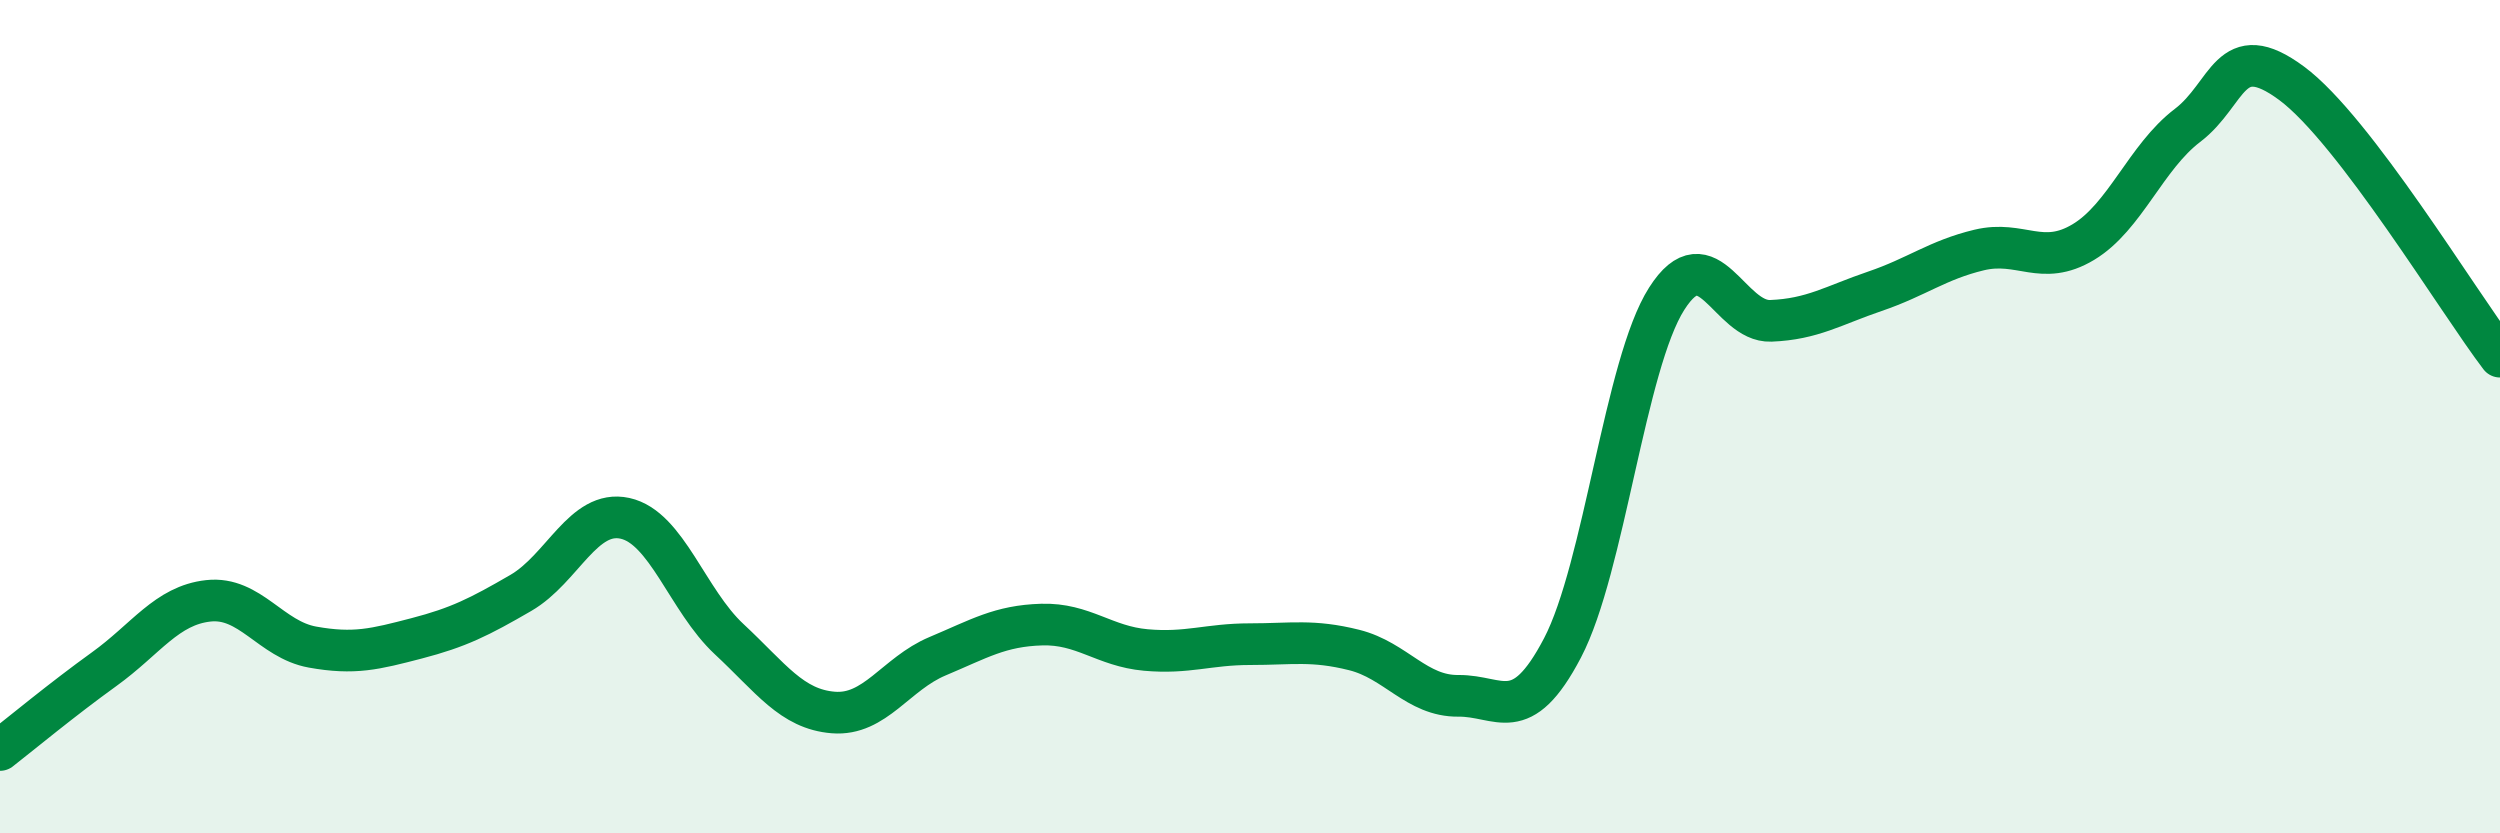
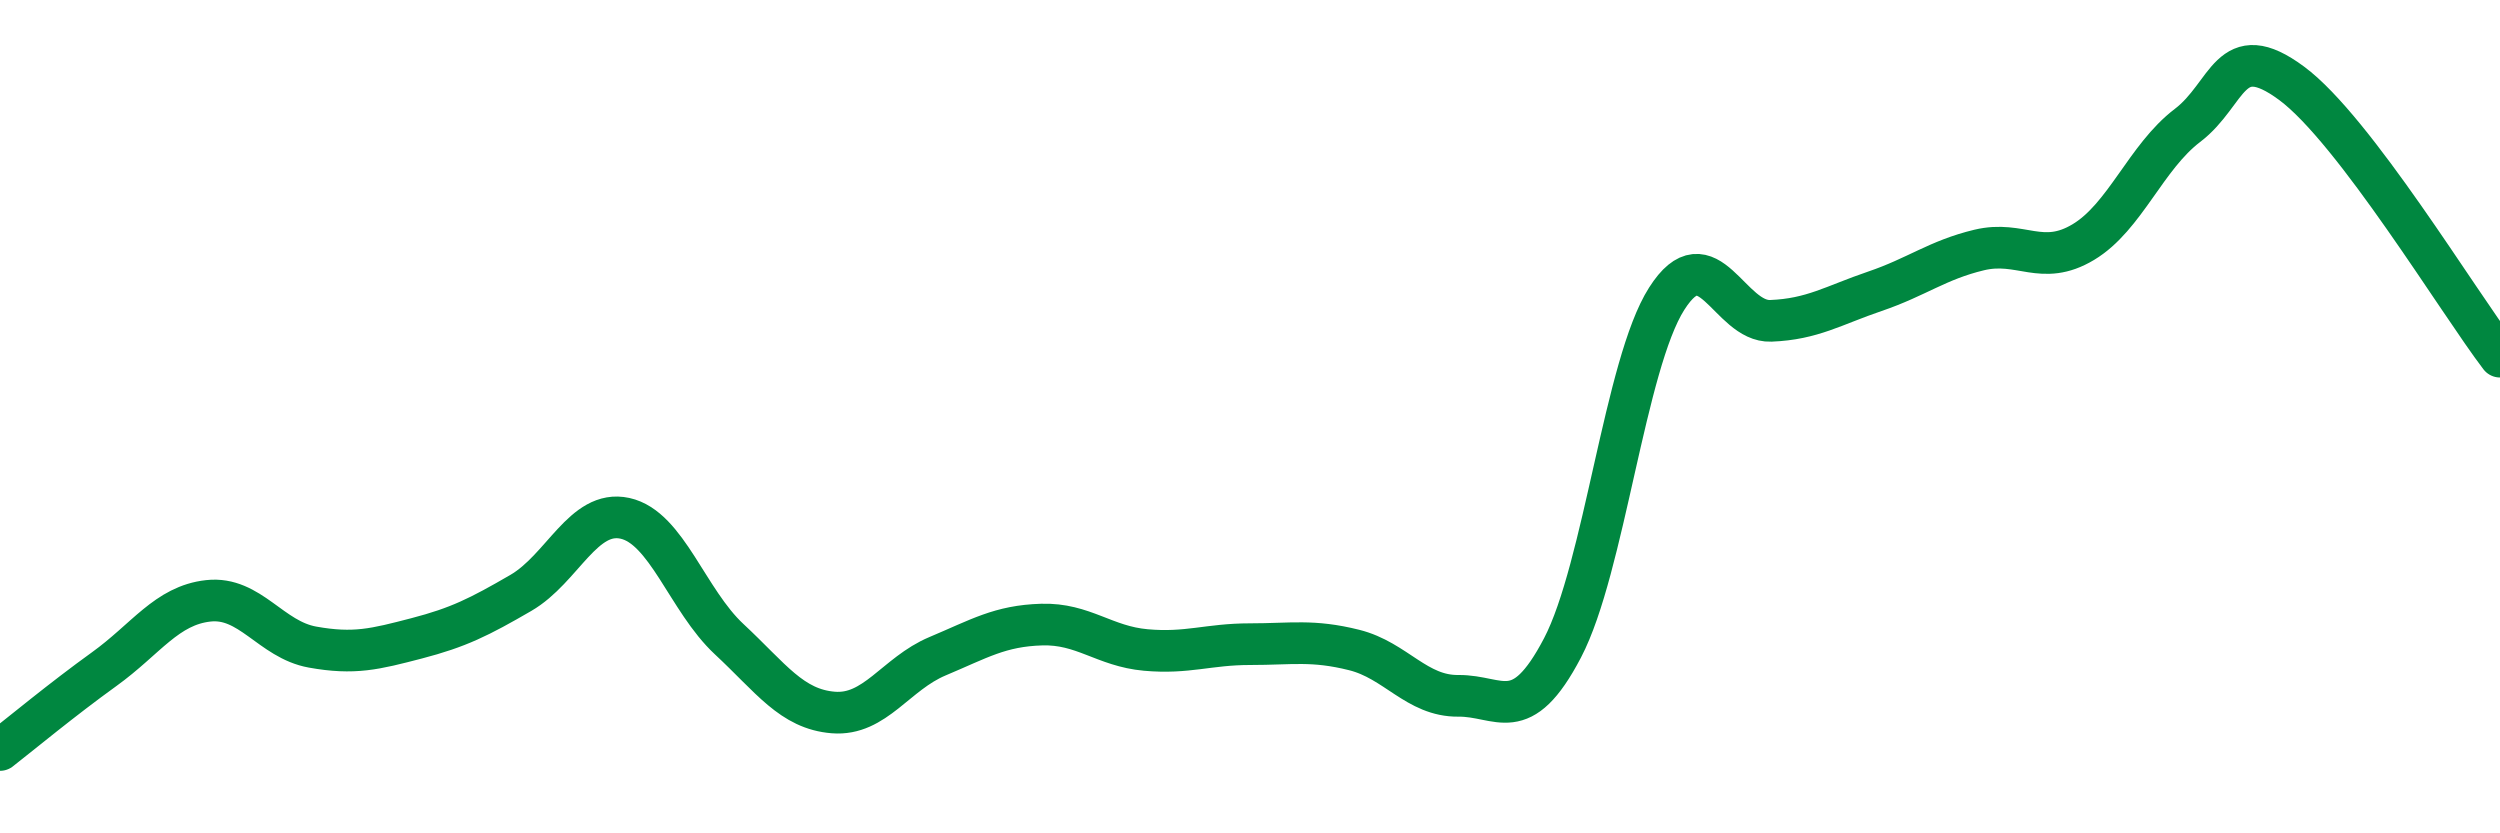
<svg xmlns="http://www.w3.org/2000/svg" width="60" height="20" viewBox="0 0 60 20">
-   <path d="M 0,18 C 0.5,17.61 1.5,16.78 2.5,16.06 C 3.5,15.34 4,14.53 5,14.42 C 6,14.31 6.5,15.35 7.5,15.53 C 8.5,15.71 9,15.58 10,15.32 C 11,15.06 11.5,14.81 12.5,14.23 C 13.5,13.65 14,12.22 15,12.44 C 16,12.66 16.5,14.41 17.5,15.34 C 18.5,16.27 19,17.02 20,17.1 C 21,17.18 21.5,16.17 22.5,15.75 C 23.5,15.33 24,15.02 25,14.99 C 26,14.96 26.5,15.51 27.5,15.6 C 28.5,15.69 29,15.46 30,15.46 C 31,15.46 31.5,15.35 32.5,15.6 C 33.5,15.85 34,16.71 35,16.7 C 36,16.69 36.5,17.46 37.5,15.55 C 38.5,13.64 39,8.74 40,7.17 C 41,5.6 41.5,7.74 42.5,7.7 C 43.5,7.66 44,7.33 45,6.99 C 46,6.65 46.5,6.24 47.5,6 C 48.5,5.76 49,6.41 50,5.81 C 51,5.21 51.5,3.77 52.5,3.01 C 53.5,2.25 53.5,0.89 55,2 C 56.5,3.11 59,7.25 60,8.56L60 20L0 20Z" fill="#008740" opacity="0.1" stroke-linecap="round" stroke-linejoin="round" />
  <path d="M 0,18 C 0.5,17.61 1.5,16.78 2.5,16.06 C 3.5,15.34 4,14.53 5,14.42 C 6,14.31 6.5,15.35 7.5,15.53 C 8.5,15.71 9,15.58 10,15.32 C 11,15.06 11.5,14.81 12.5,14.23 C 13.5,13.65 14,12.22 15,12.44 C 16,12.66 16.5,14.41 17.5,15.34 C 18.5,16.27 19,17.02 20,17.1 C 21,17.18 21.5,16.17 22.5,15.75 C 23.5,15.33 24,15.02 25,14.99 C 26,14.96 26.5,15.51 27.5,15.6 C 28.5,15.69 29,15.46 30,15.46 C 31,15.46 31.5,15.35 32.5,15.6 C 33.5,15.85 34,16.71 35,16.7 C 36,16.69 36.5,17.46 37.5,15.55 C 38.5,13.64 39,8.74 40,7.17 C 41,5.6 41.5,7.74 42.5,7.7 C 43.5,7.66 44,7.33 45,6.99 C 46,6.65 46.5,6.24 47.5,6 C 48.5,5.76 49,6.41 50,5.81 C 51,5.21 51.5,3.77 52.5,3.01 C 53.5,2.25 53.5,0.89 55,2 C 56.5,3.11 59,7.25 60,8.56" stroke="#008740" stroke-width="1" fill="none" stroke-linecap="round" stroke-linejoin="round" />
</svg>